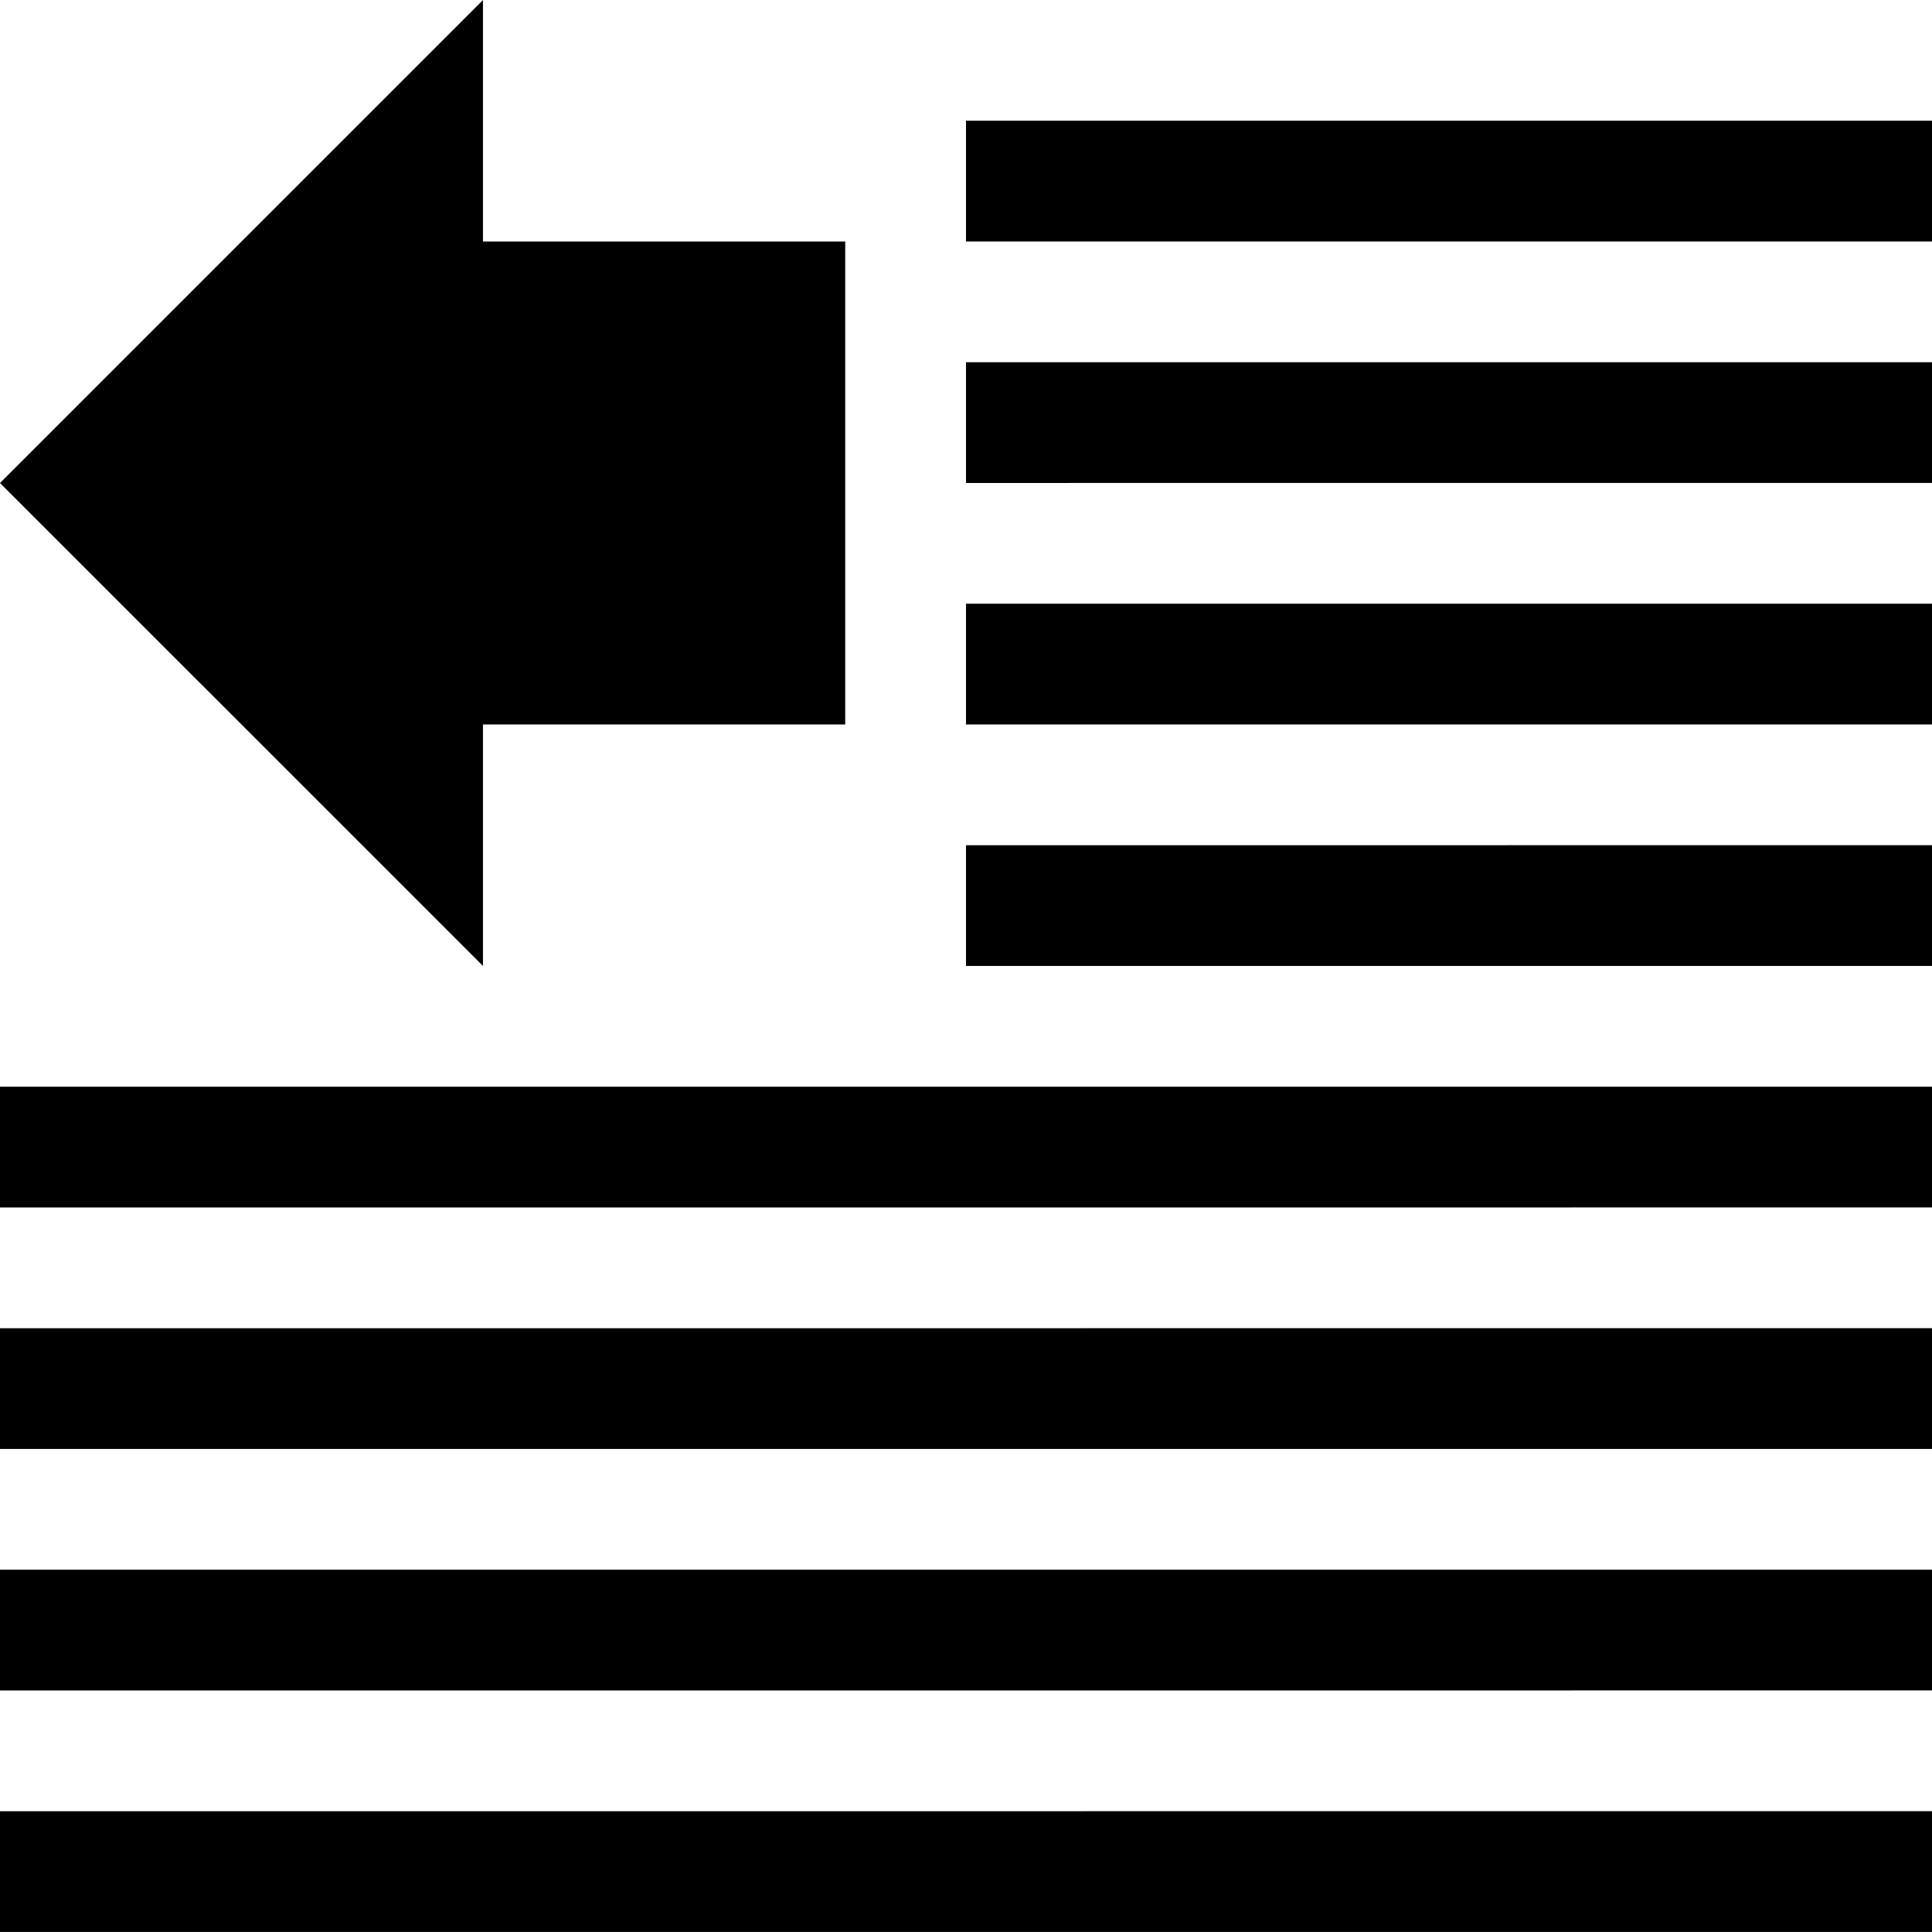
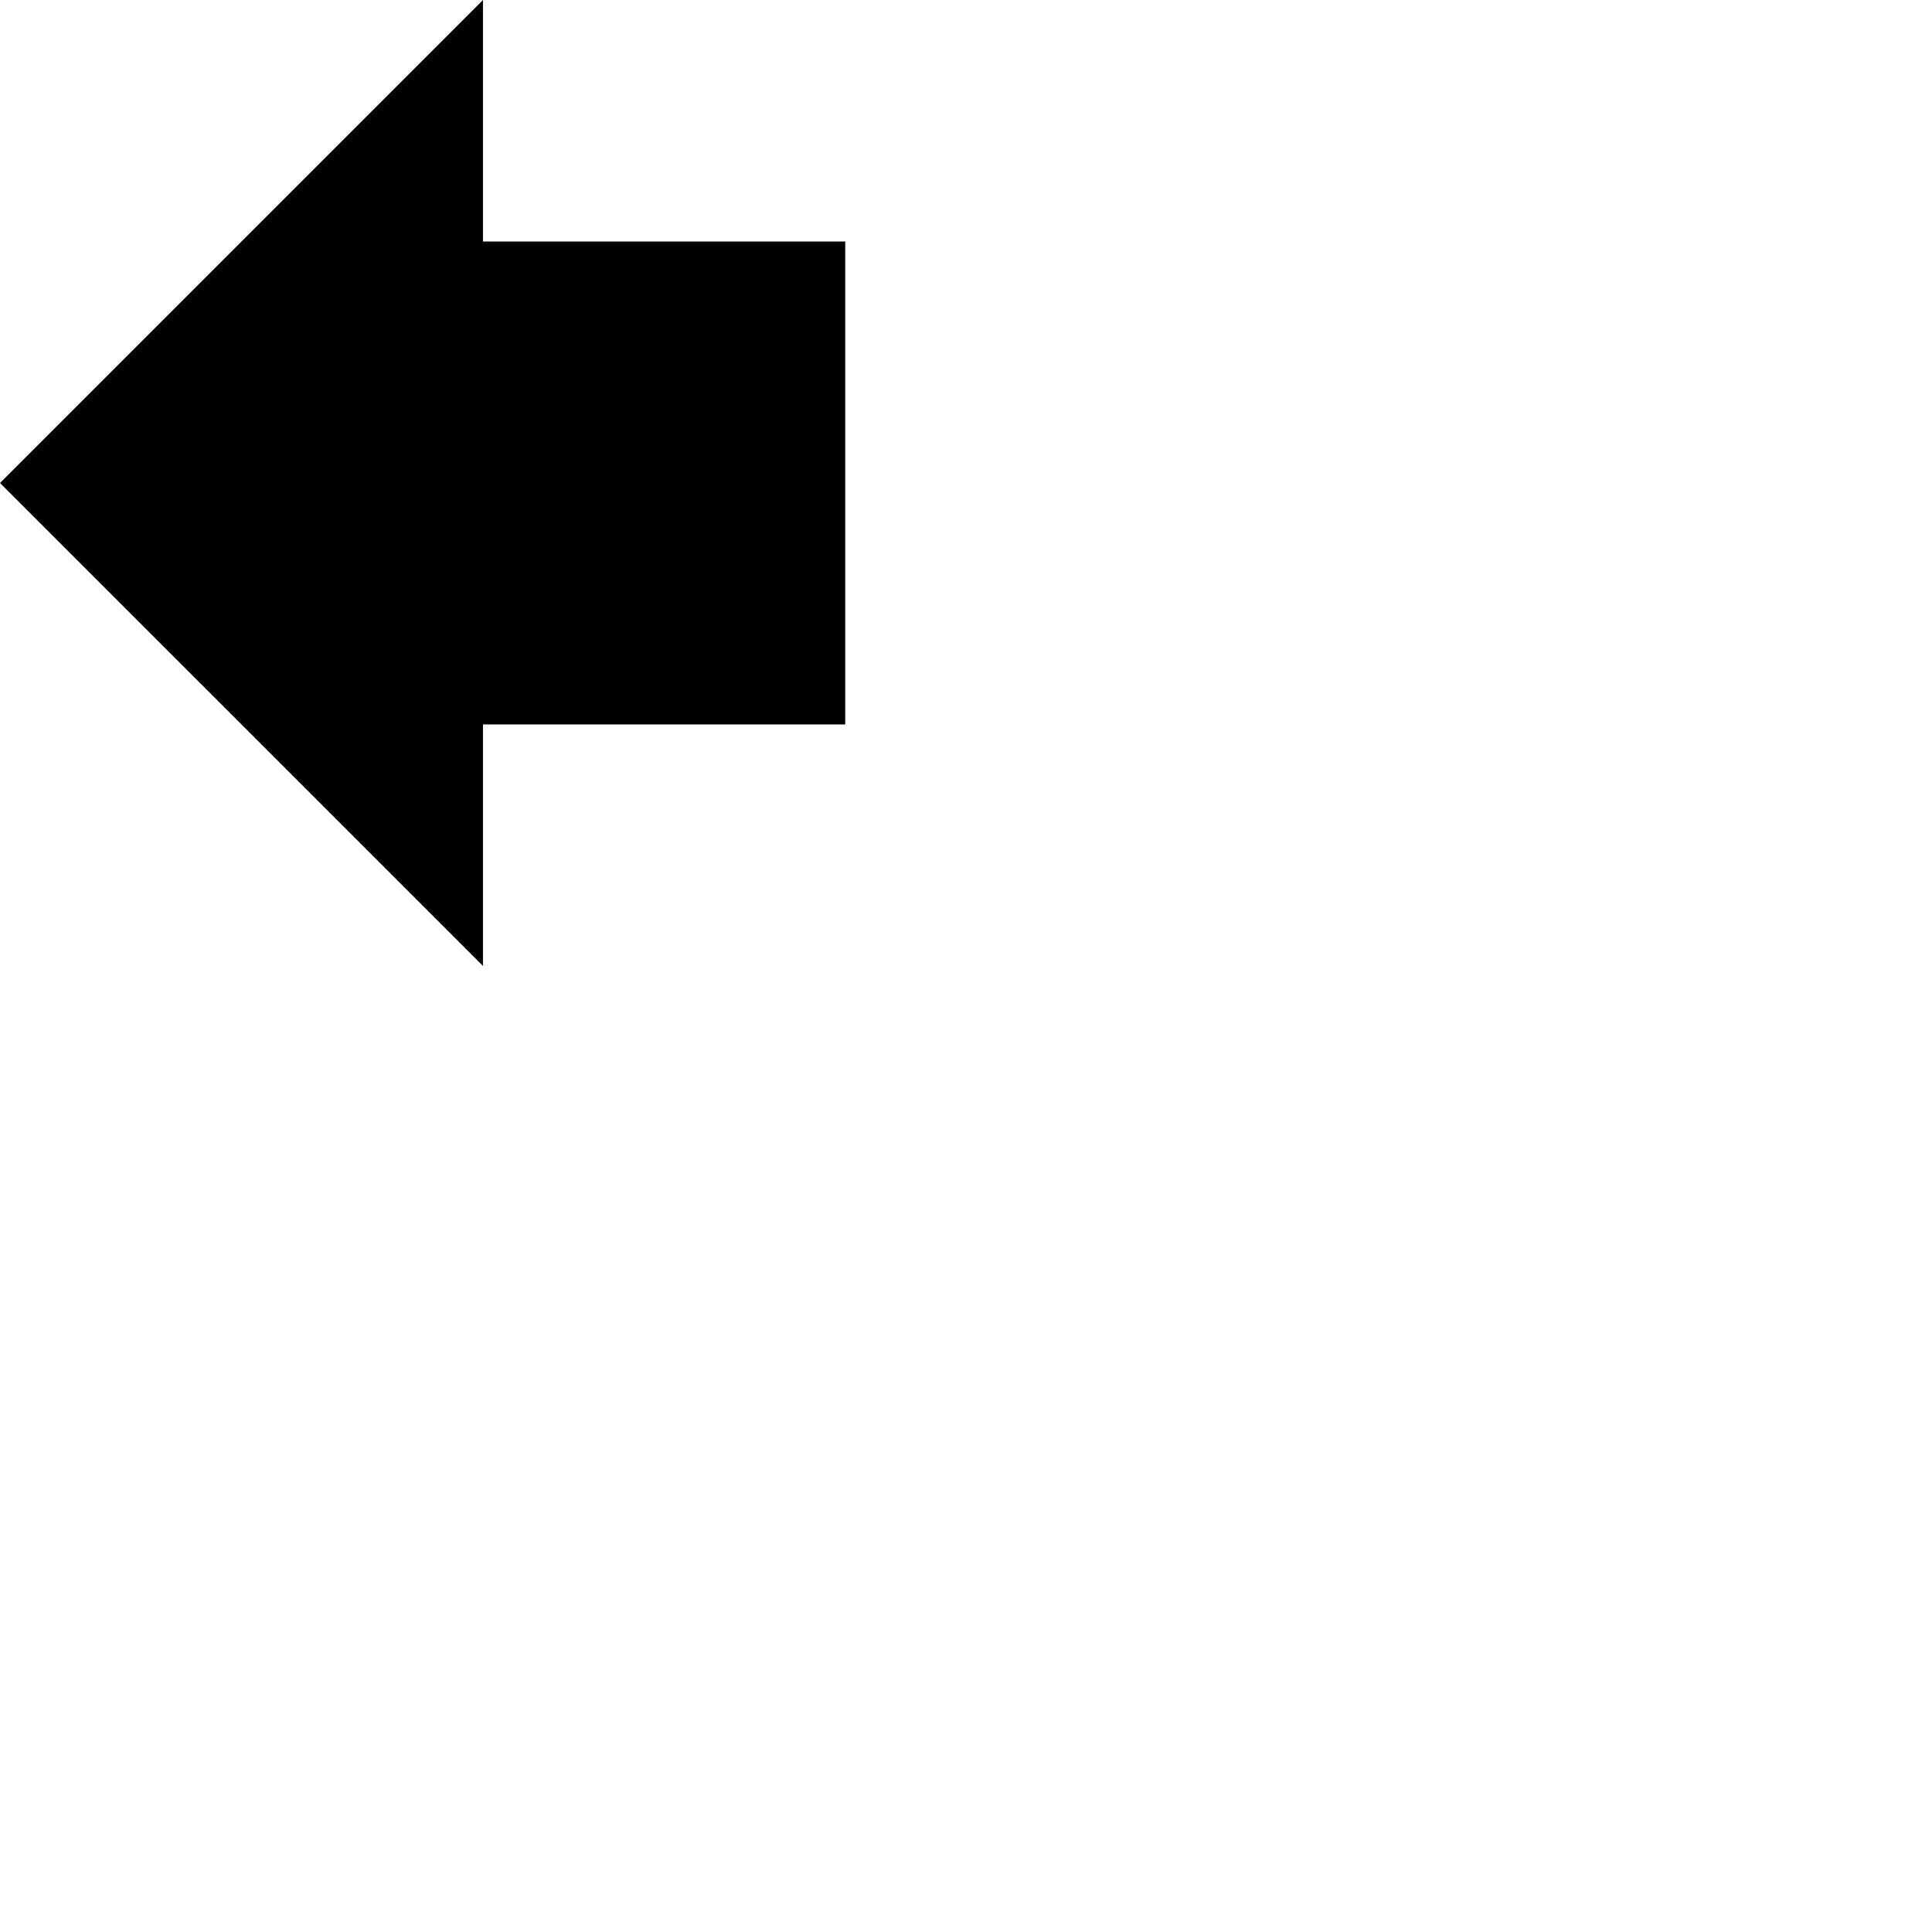
<svg xmlns="http://www.w3.org/2000/svg" xml:space="preserve" width="12.7mm" height="12.7mm" version="1.1" style="shape-rendering:geometricPrecision; text-rendering:geometricPrecision; image-rendering:optimizeQuality; fill-rule:evenodd; clip-rule:evenodd" viewBox="0 0 12700 12699.5">
  <defs>
    <style type="text/css">
   
    .fil0 {fill:black}
   
  </style>
  </defs>
  <g id="Layer_x0020_1">
    <polygon class="fil0" points="3174.8,0 -0,3174.8 3174.8,6349.5 3174.8,4762 5556,4762 5556,1587.5 3174.8,1587.5 " />
-     <path class="fil0" d="M-0 10318.3l12700 -0.1 0 793.7 -12700 0.1 0 -793.7zm6350 -7937.4l6350 -0.1 0 793.7 -6350 0.1 0 -793.7zm0 -1587.5l6350 -0.1 0 793.7 -6350 0.1 0 -793.7zm0 3175l6350 -0.1 0 793.7 -6350 0.1 0 -793.7zm0 1587.4l6350 -0.1 0 793.7 -6350 0.1 0 -793.7zm-6350 1587.5l12700 -0.1 0 793.7 -12700 0.1 0 -793.7zm0 1587.5l12700 -0.1 0 793.7 -12700 0.1 0 -793.7zm0 3175l12700 -0.1 0 793.7 -12700 0.1 0 -793.7z" />
  </g>
</svg>